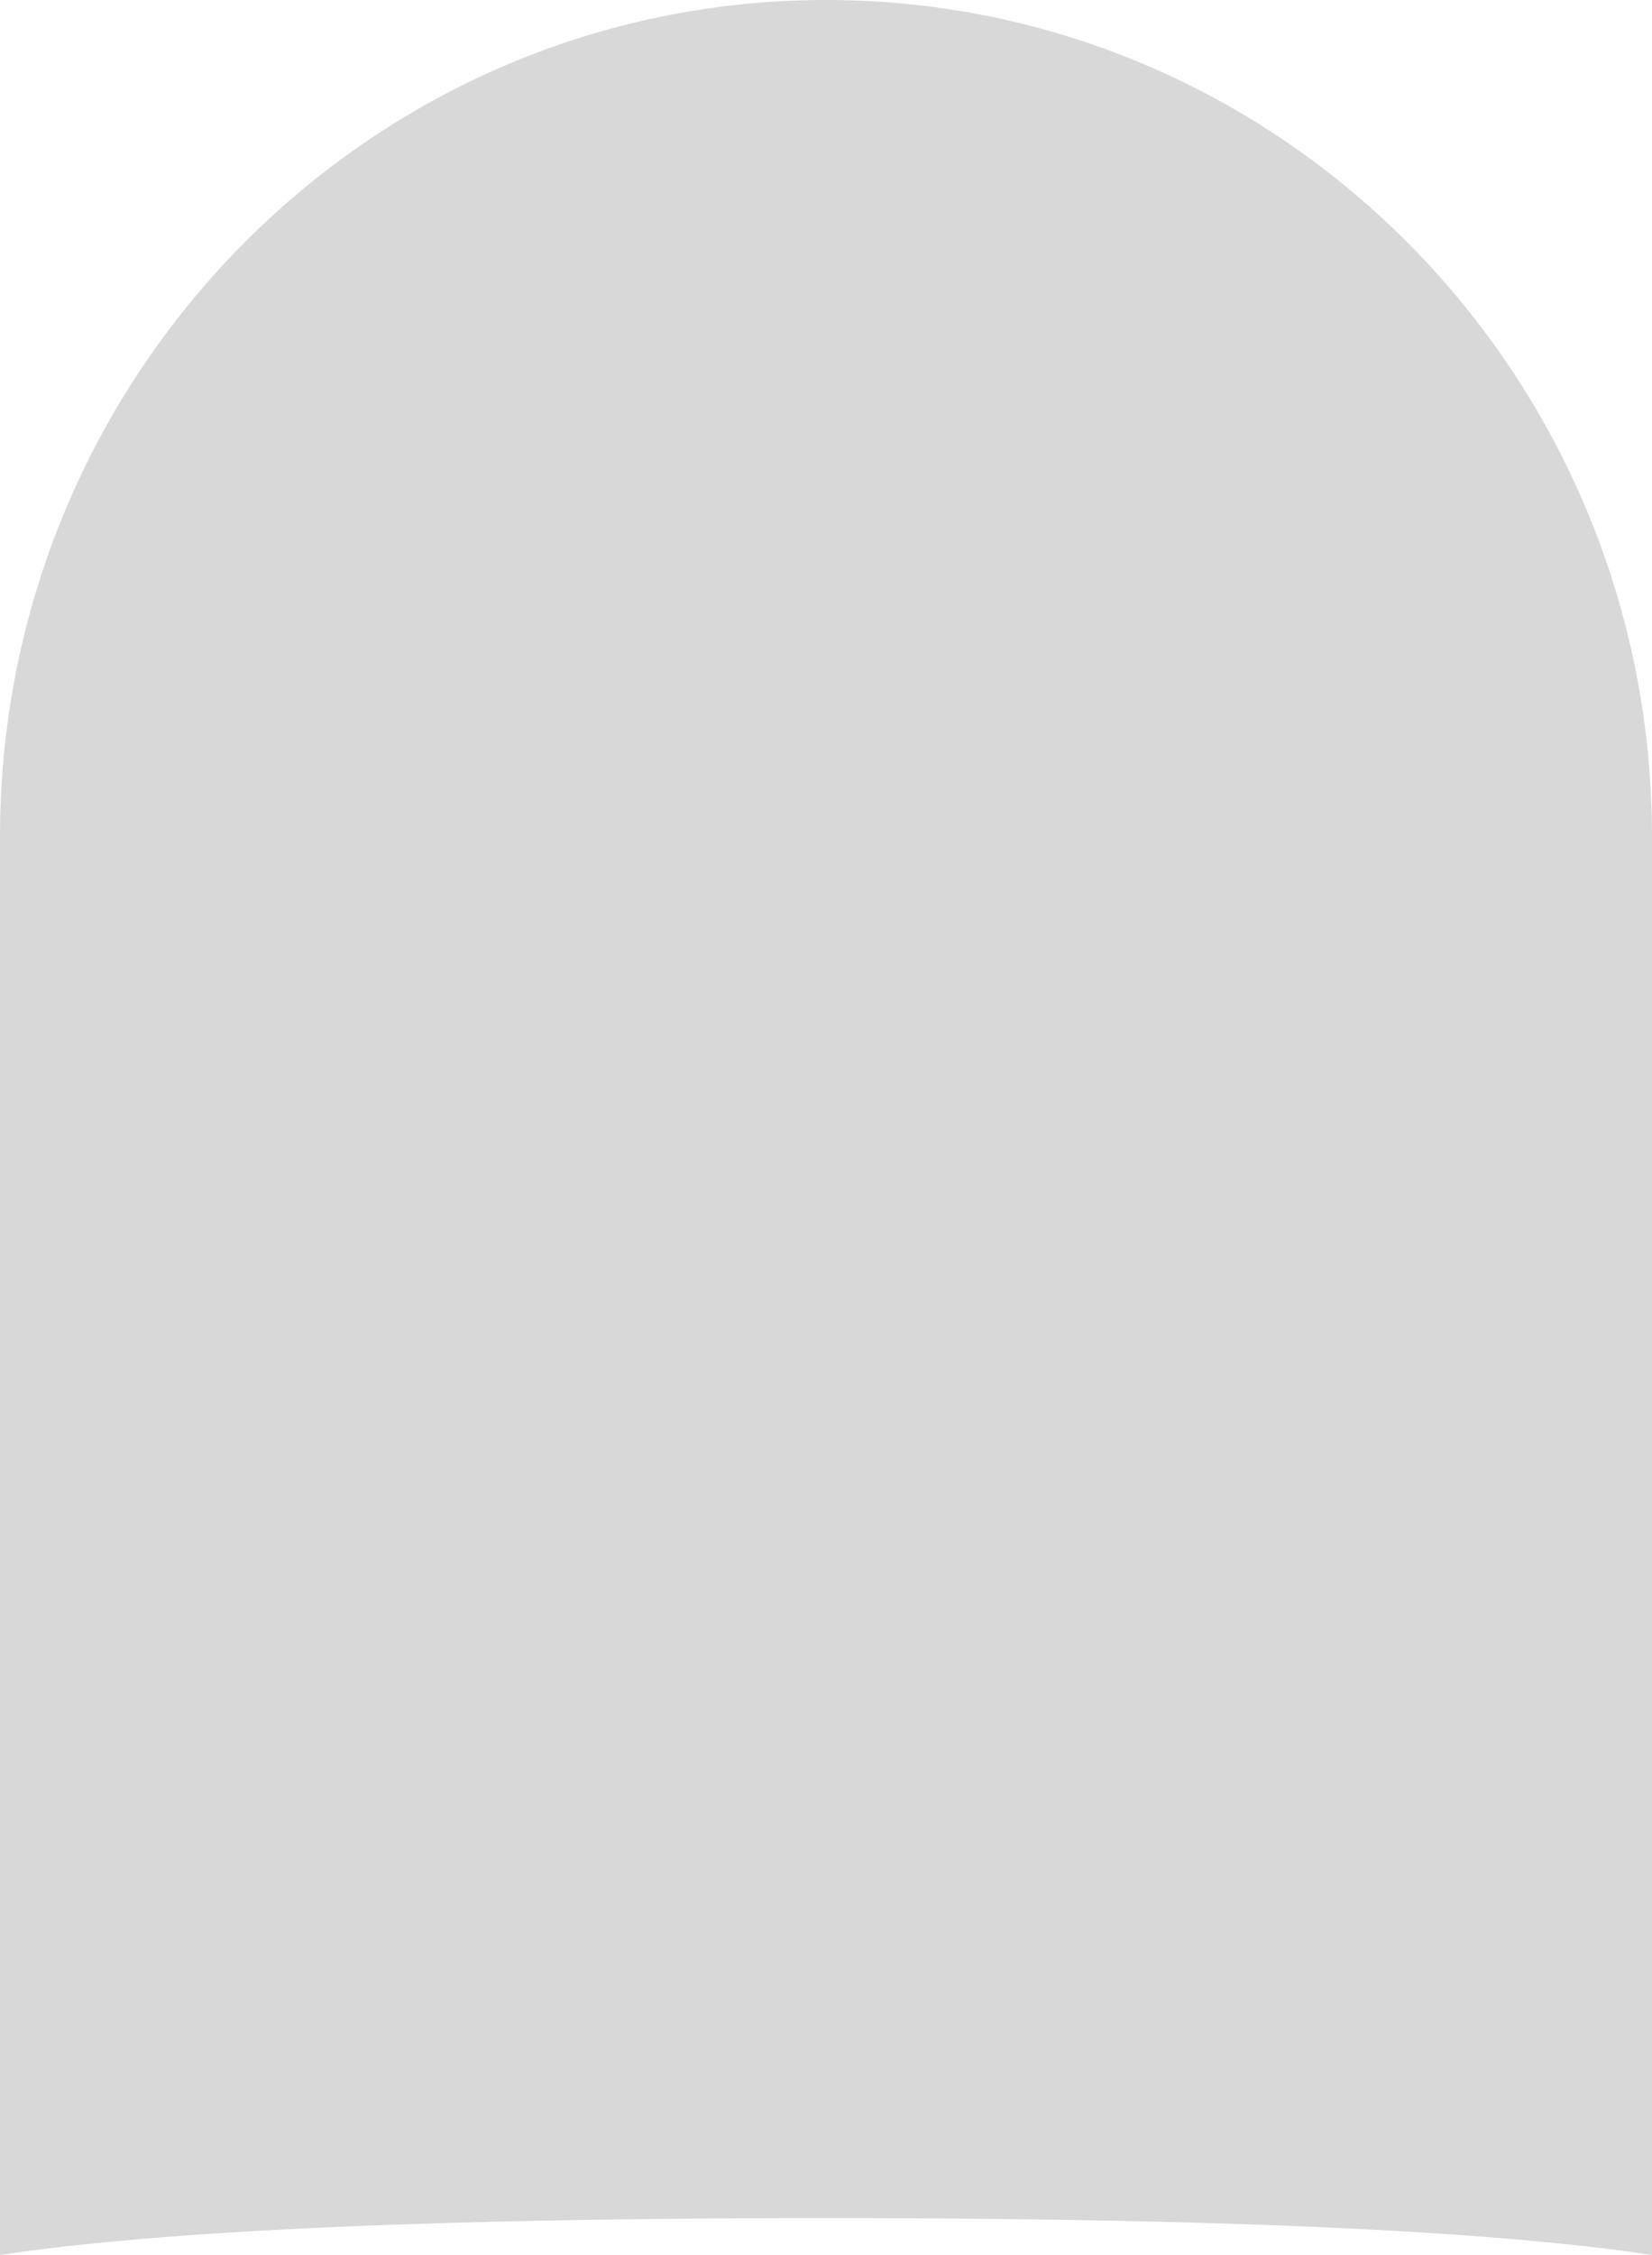
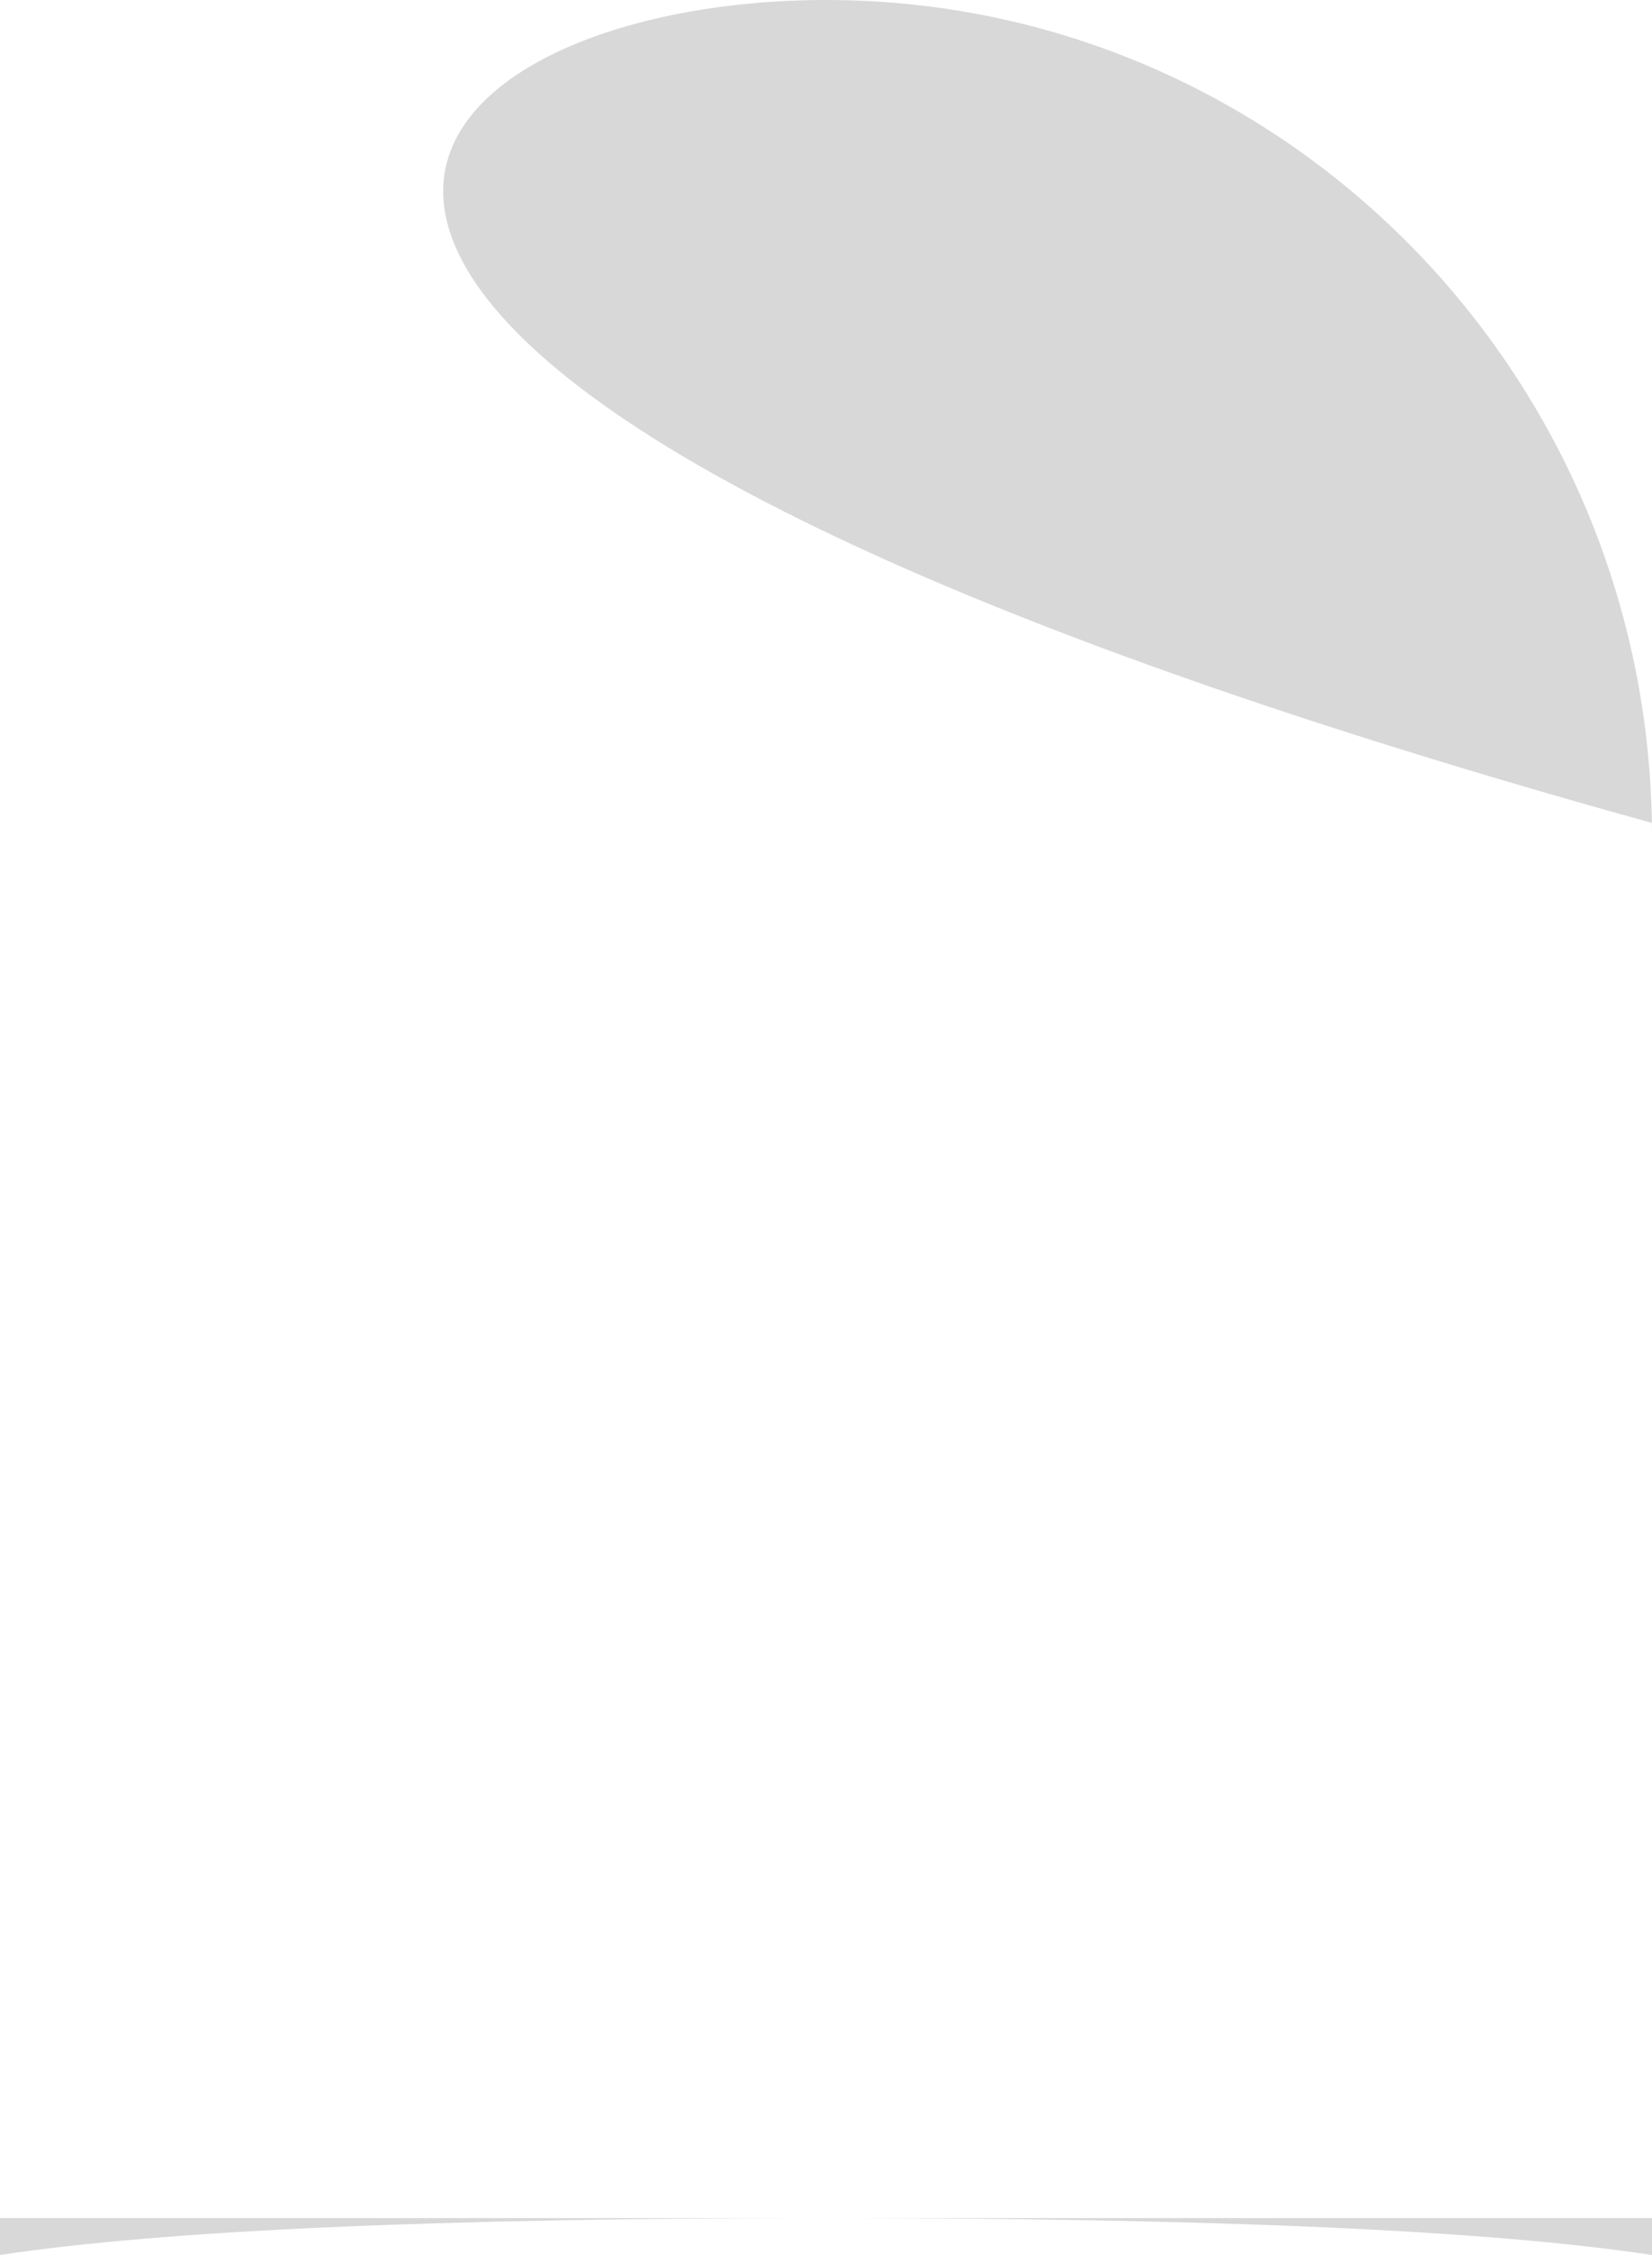
<svg xmlns="http://www.w3.org/2000/svg" xmlns:xlink="http://www.w3.org/1999/xlink" width="500" height="682" viewBox="0 0 500 682">
  <defs>
-     <path d="M250 0c138.071 0 250 113.31 250 253.086v417.748H0V253.086l.033-4.185C2.241 111.056 113.31 0 250 0zM0 682c49.02-7.444 132.353-11.166 250-11.166 117.647 0 200.98 3.722 250 11.166v-11.166H0V682z" id="a" />
+     <path d="M250 0c138.071 0 250 113.31 250 253.086v417.748V253.086l.033-4.185C2.241 111.056 113.31 0 250 0zM0 682c49.02-7.444 132.353-11.166 250-11.166 117.647 0 200.98 3.722 250 11.166v-11.166H0V682z" id="a" />
  </defs>
  <use fill="#D8D8D8" xlink:href="#a" fill-rule="evenodd" />
</svg>